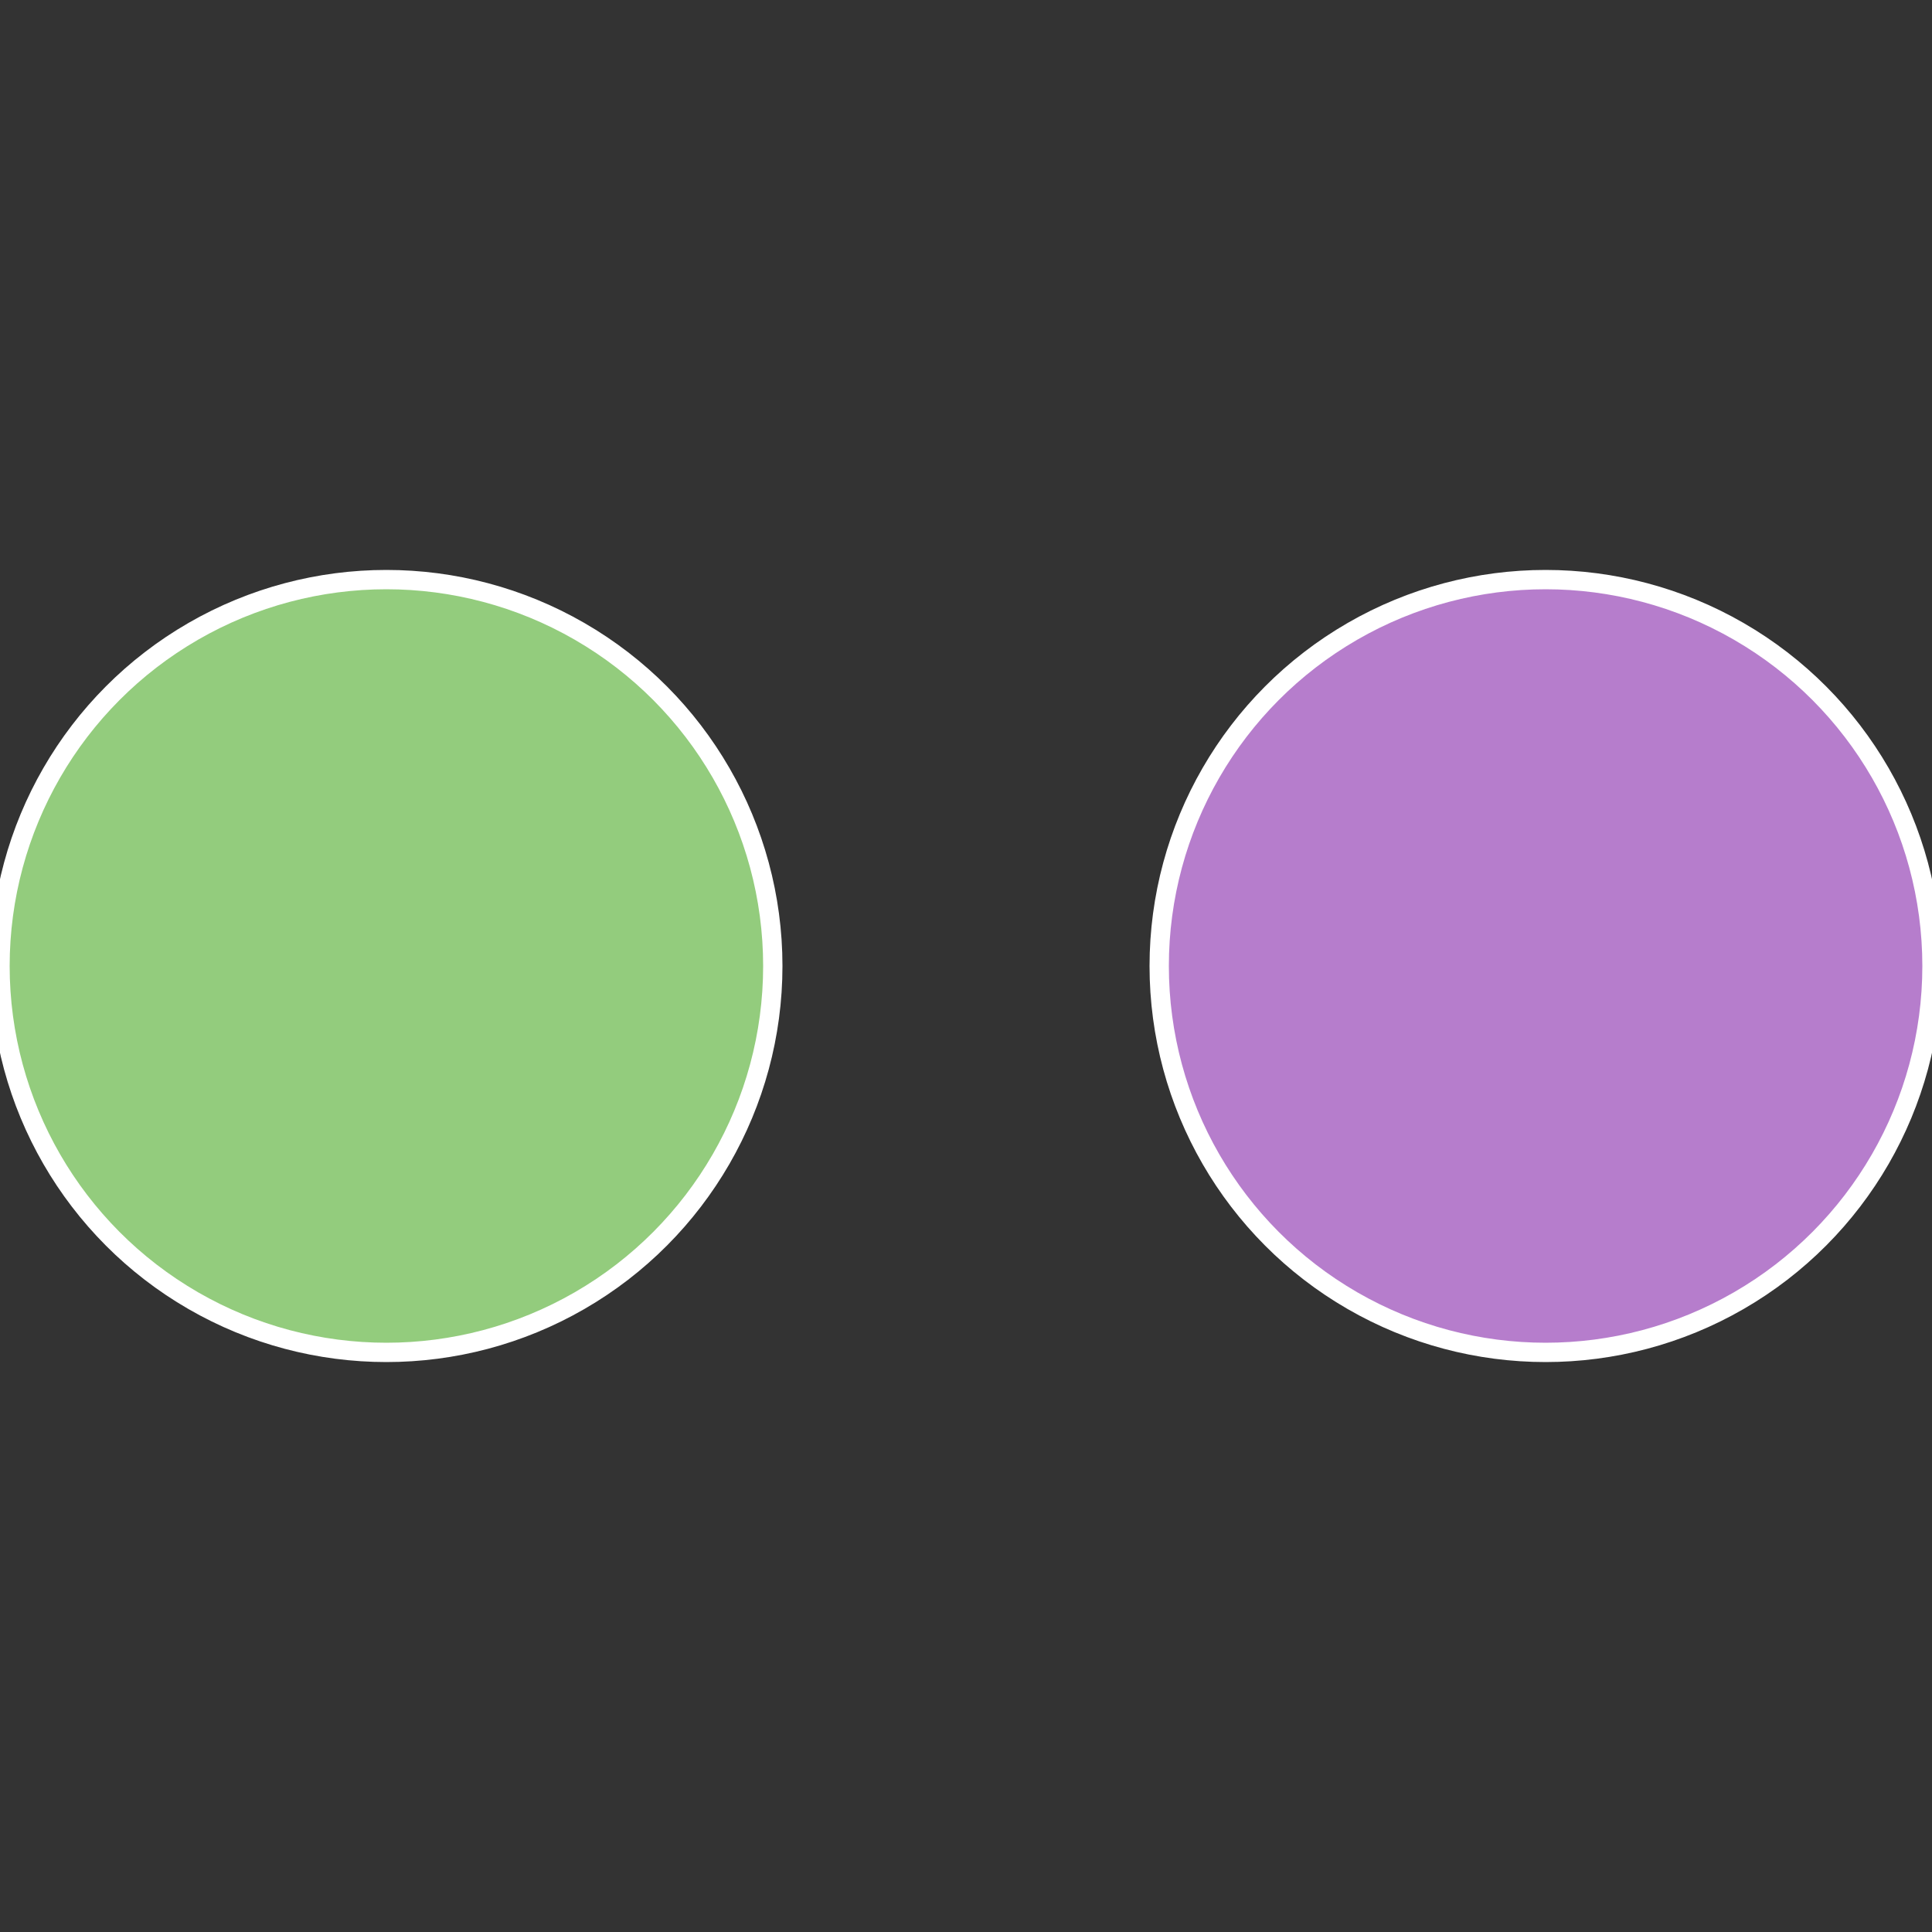
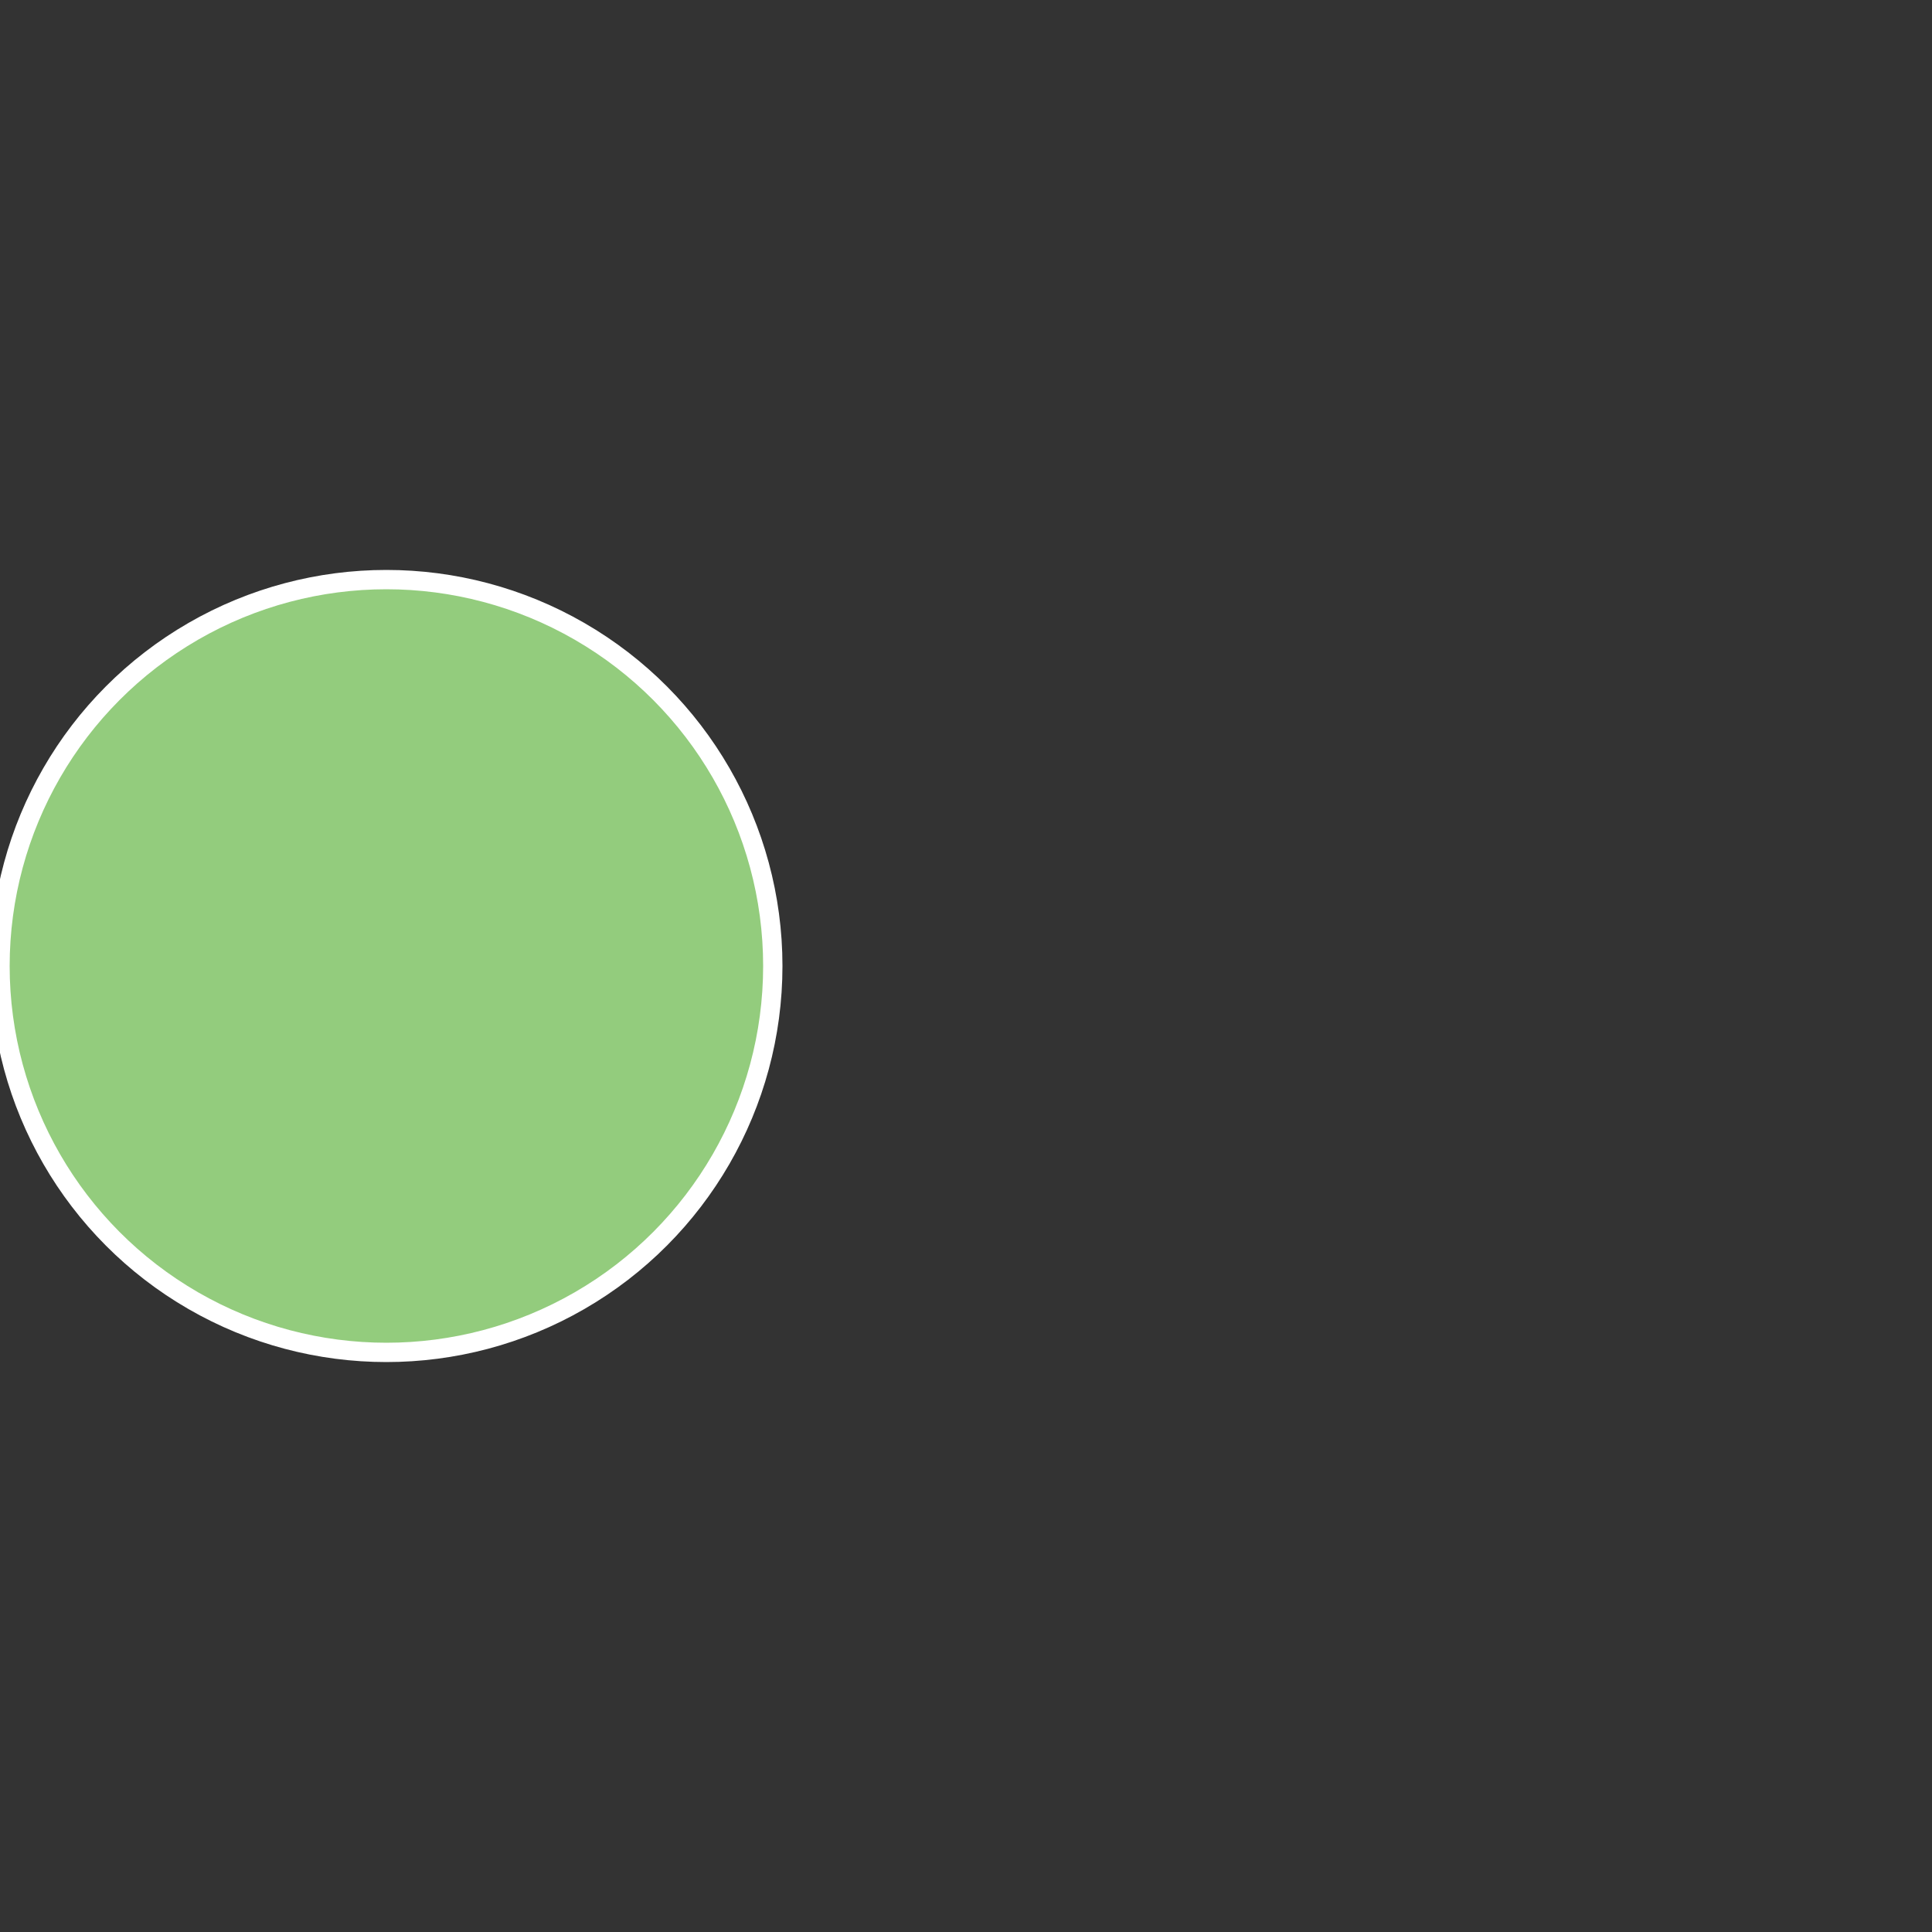
<svg xmlns="http://www.w3.org/2000/svg" width="500" height="500" viewBox="-1 -1 2 2">
  <rect x="-1" y="-1" width="2" height="2" fill="#333333" stroke="none" />
-   <circle cx="0.6" cy="0" r="0.4" fill="#b67dcc" stroke="#fff" stroke-width="1%" />
  <circle cx="-0.6" cy="7.3478807948841E-17" r="0.4" fill="#93cc7d" stroke="#fff" stroke-width="1%" />
</svg>